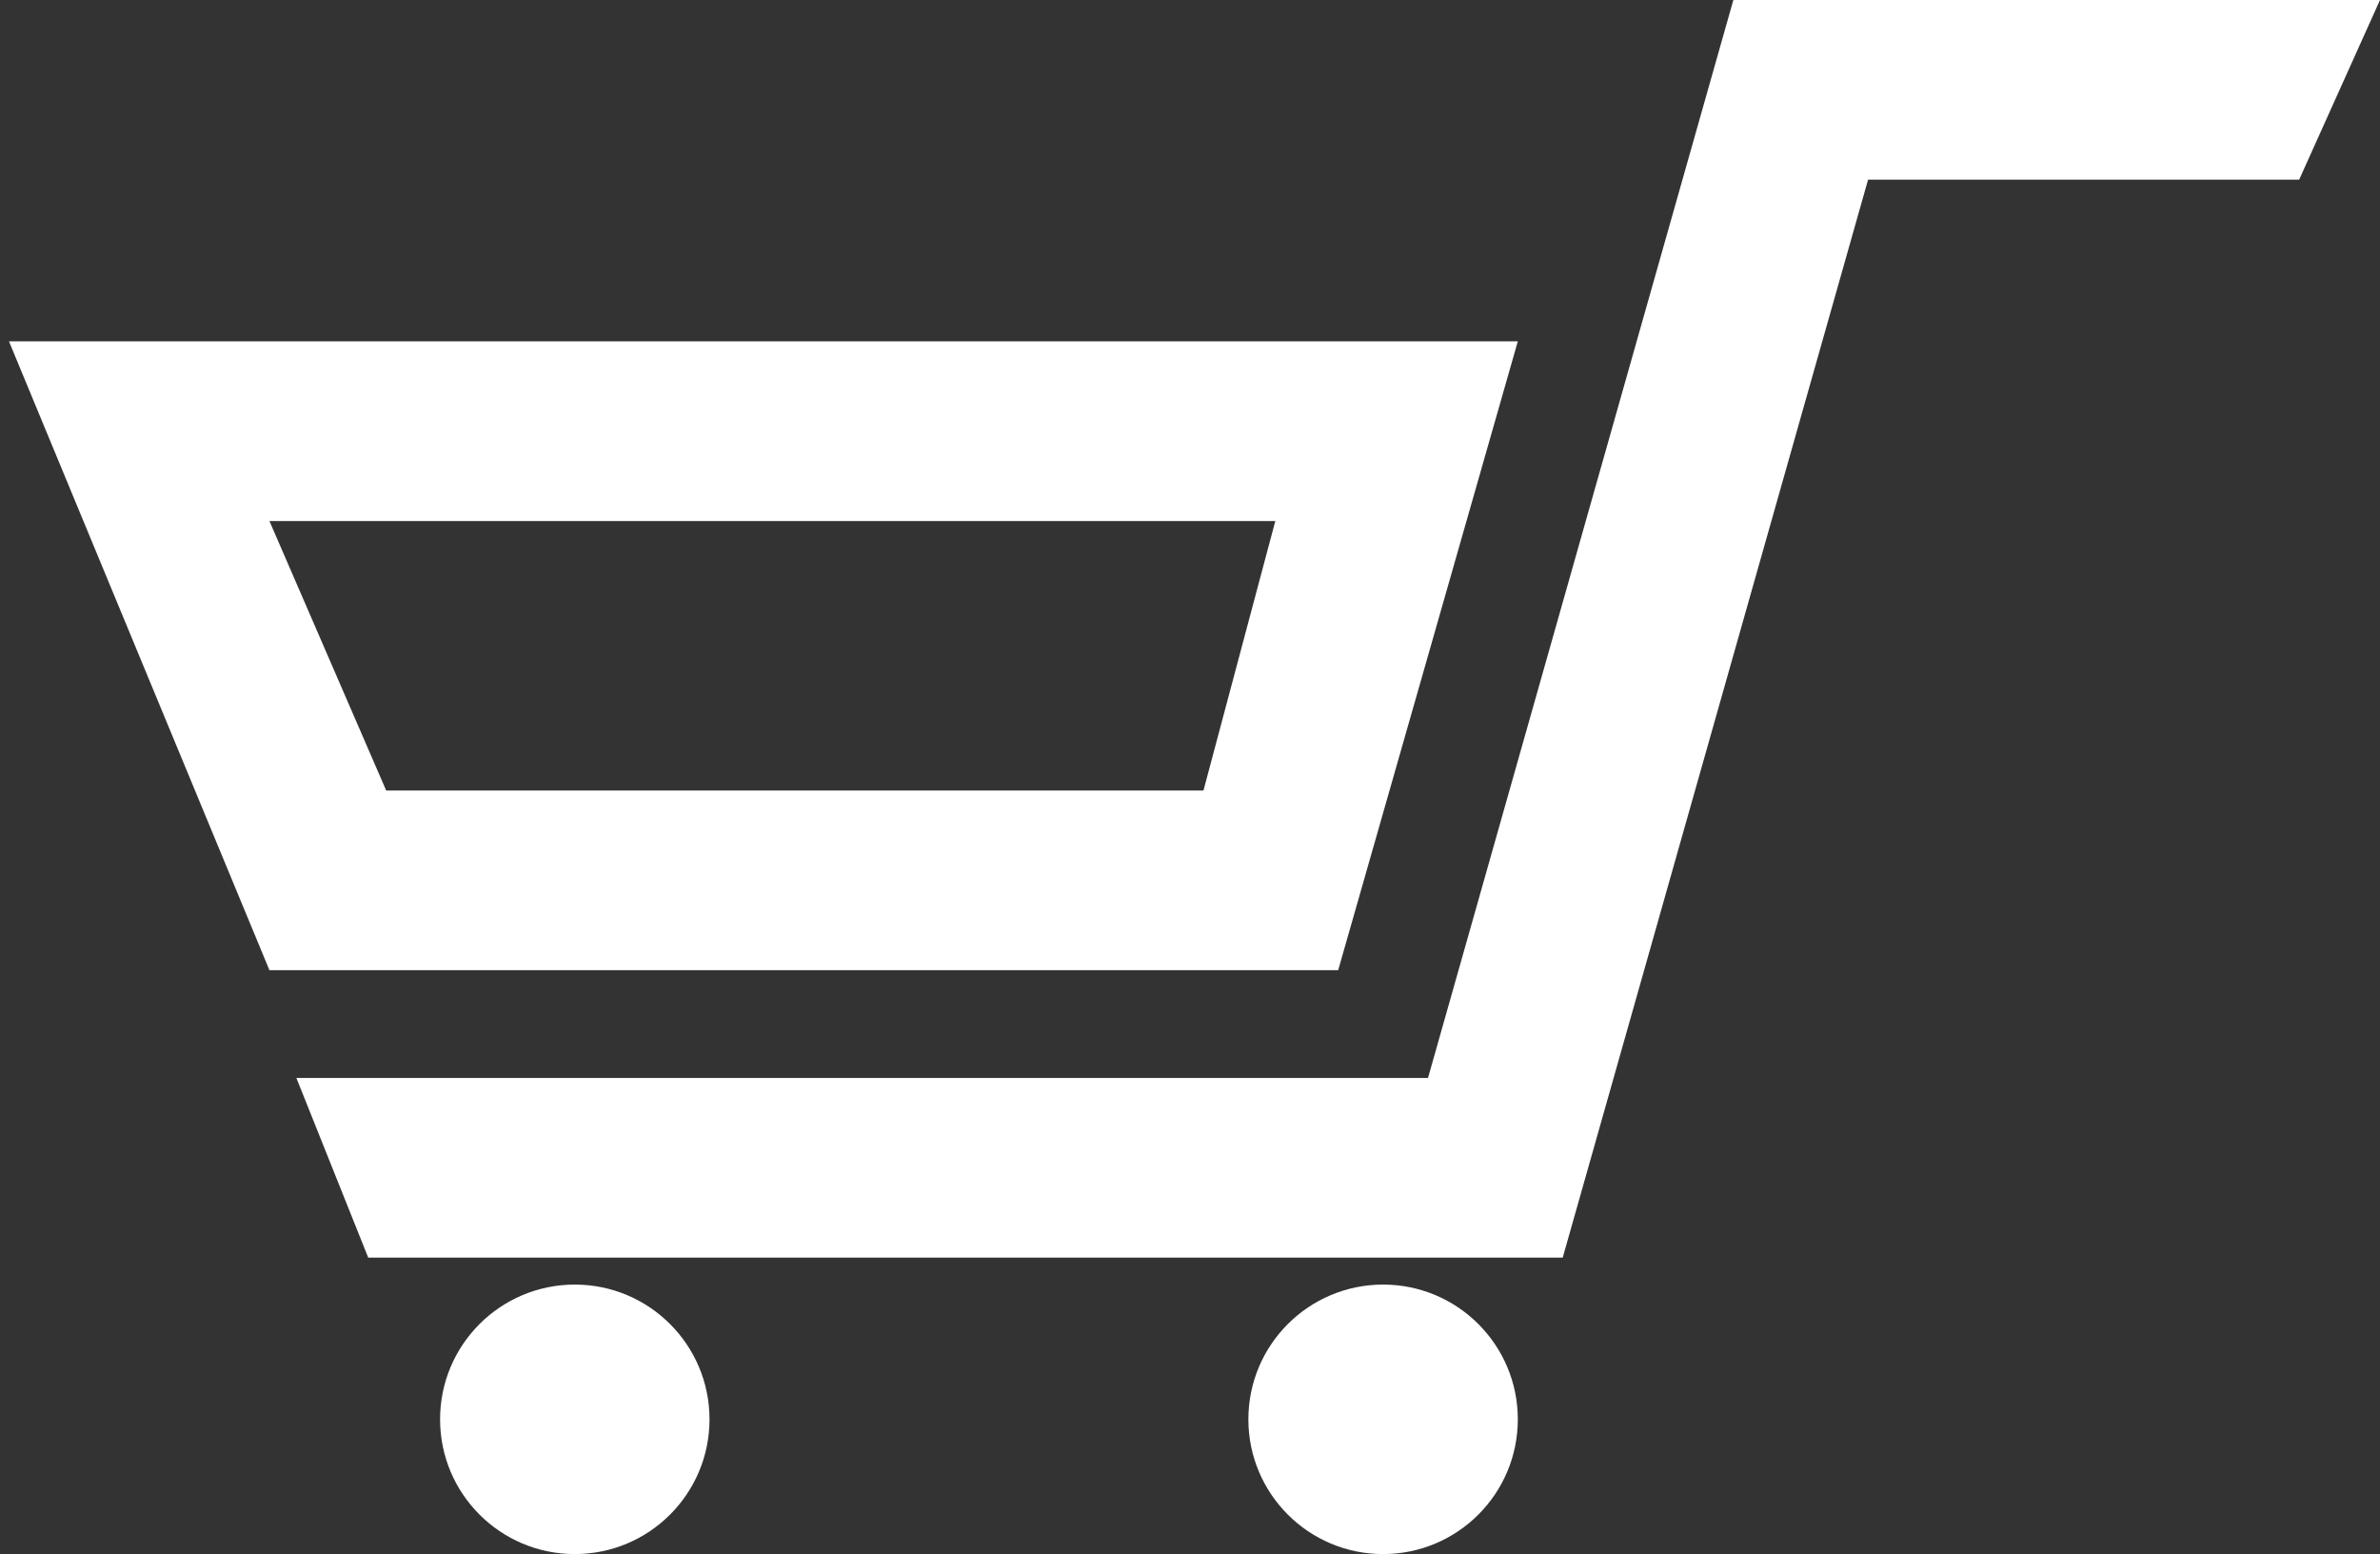
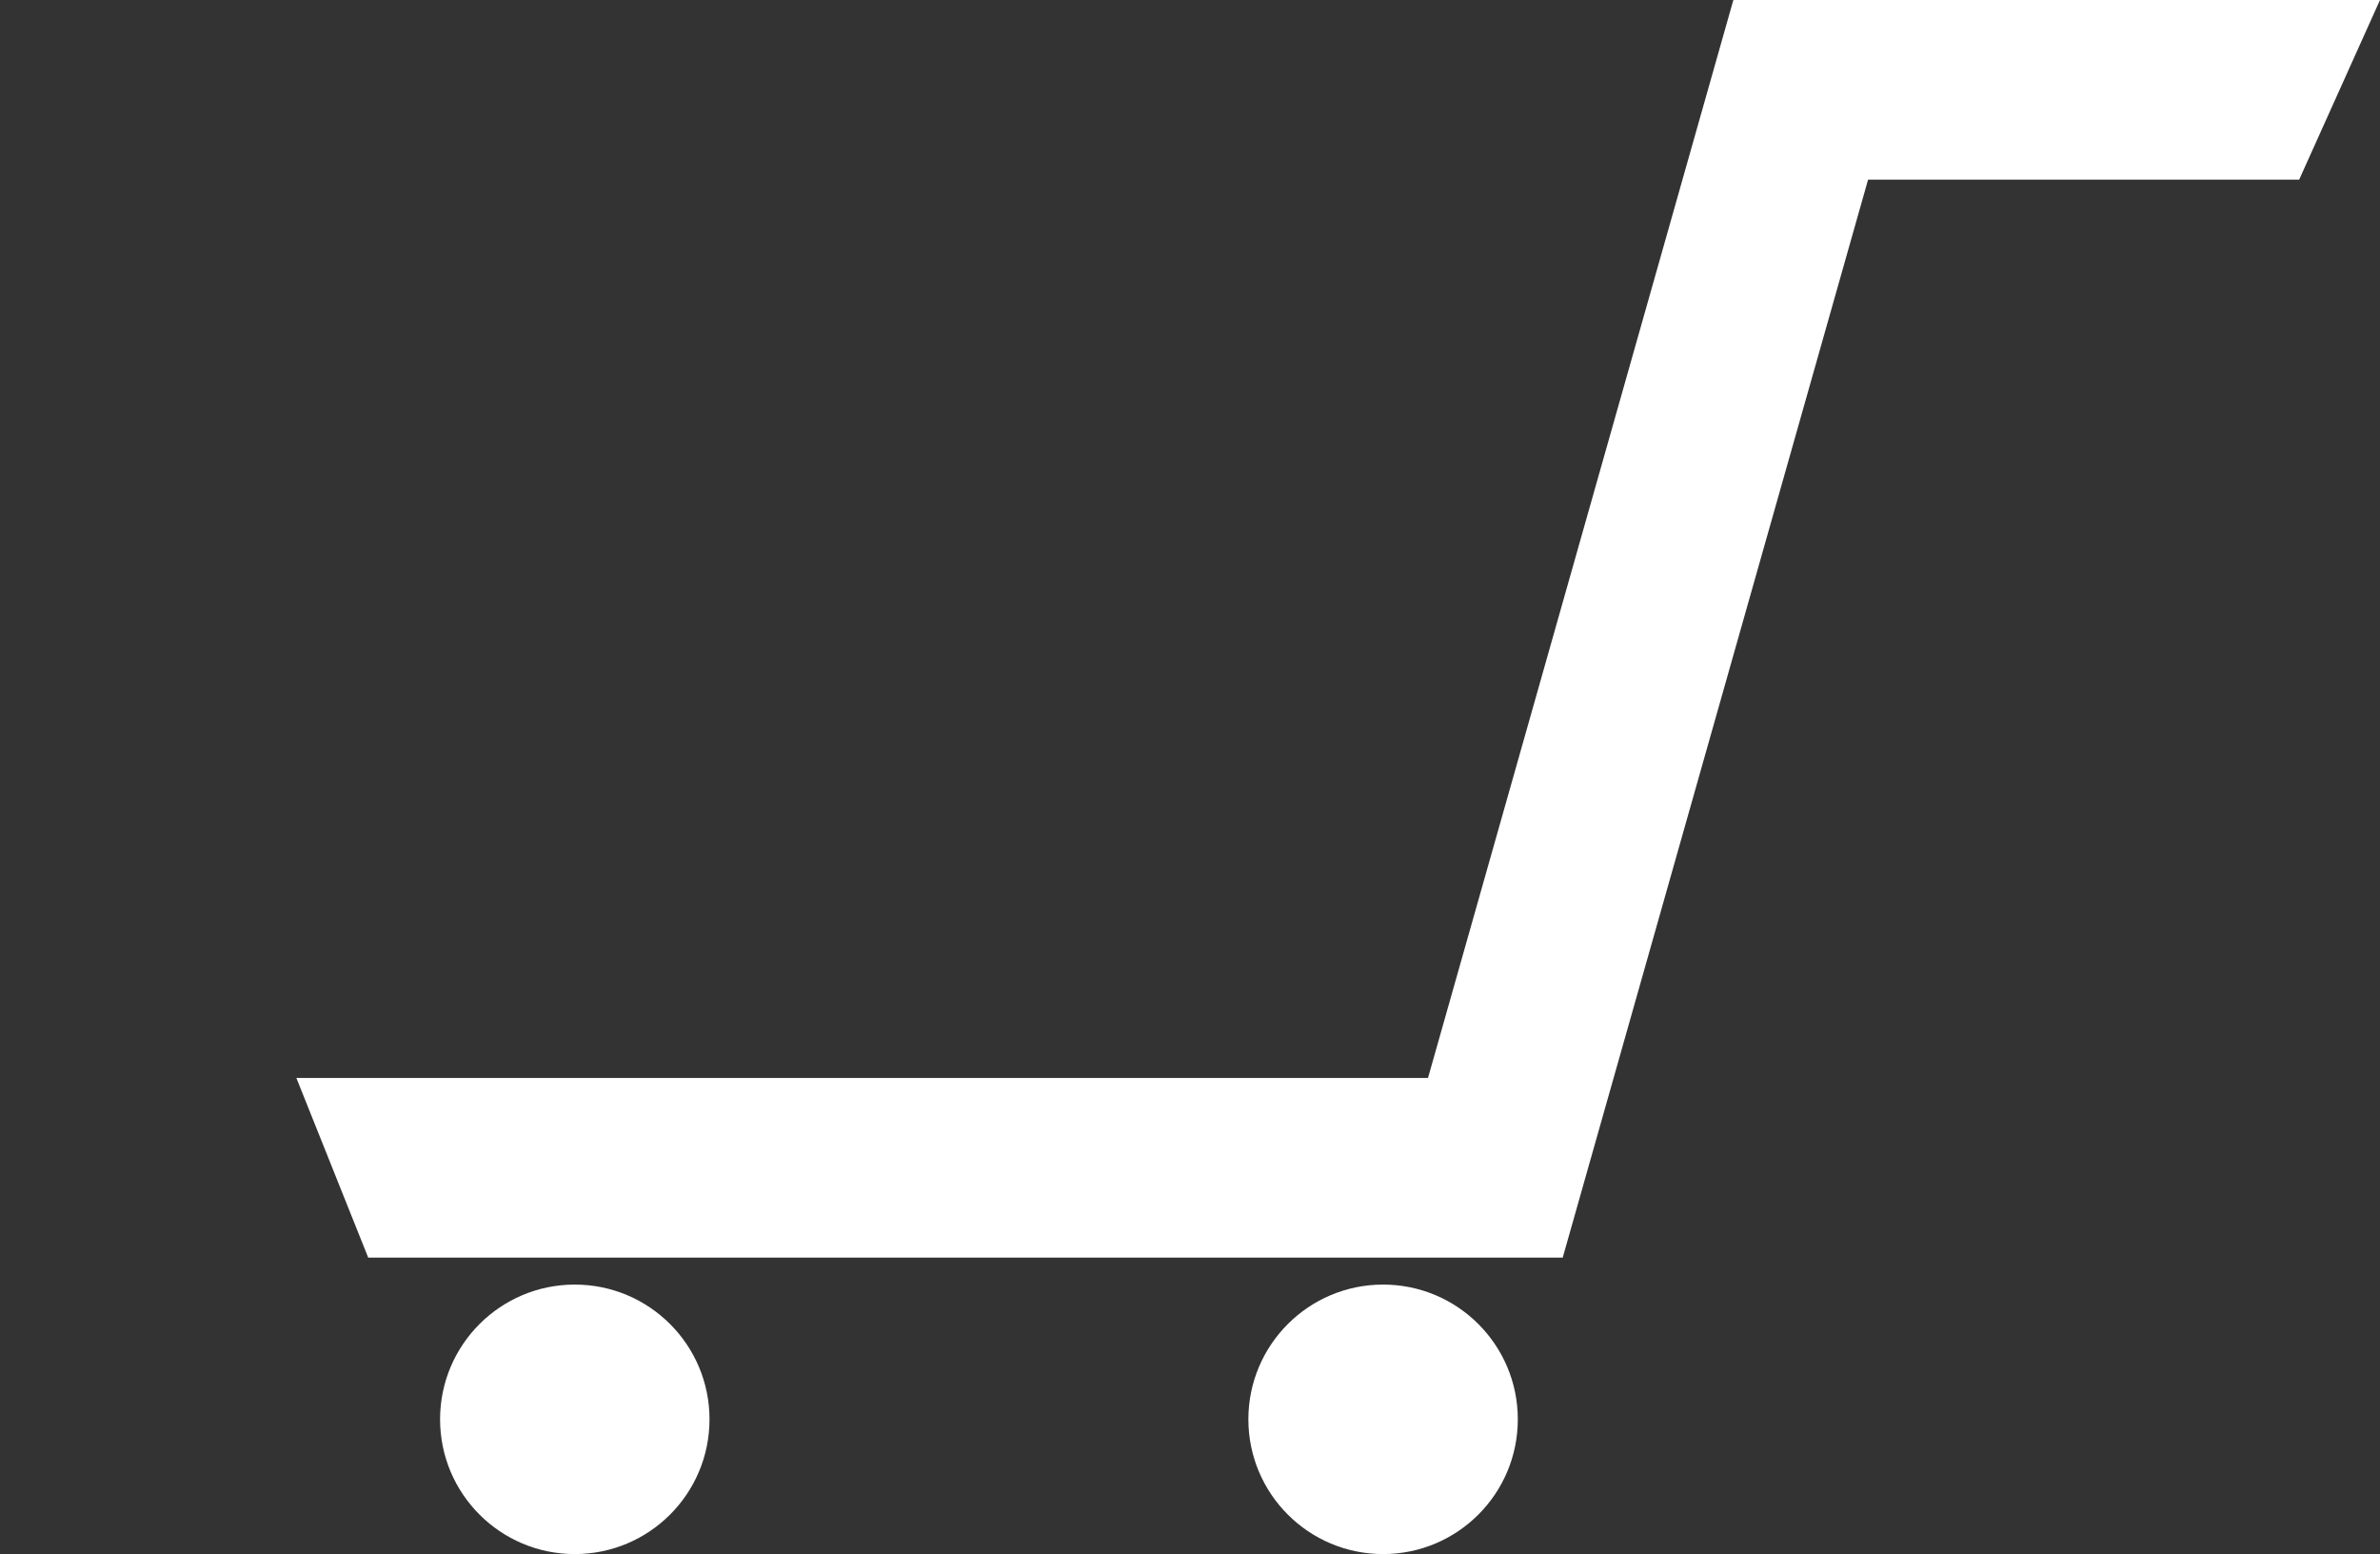
<svg xmlns="http://www.w3.org/2000/svg" version="1.1" id="Laag_1" x="0px" y="0px" viewBox="-466.5 272 26.5 17.3" style="enable-background:new -466.5 272 26.5 17.3;" xml:space="preserve">
  <rect x="-466.5" y="272" width="26.5" height="17.3" fill="#333333" stroke="none" />
  <style type="text/css">
	.st0{fill:#FFFFFF;}
</style>
  <g>
    <circle class="st0" cx="-460.1" cy="287.8" r="1.5" />
    <circle class="st0" cx="-451.1" cy="287.8" r="1.5" />
-     <path class="st0" d="M-449.6,275.8h-16.8l2.9,7h11.9L-449.6,275.8z M-453.1,280.8h-9.1l-1.3-3h11.2L-453.1,280.8z" />
    <polygon class="st0" points="-441.4,272 -443,272 -447.2,272 -450.6,284 -463.2,284 -462.4,286 -449.1,286 -445.7,274 -443.7,274    -441.4,274 -440.9,274 -440,272  " />
  </g>
</svg>